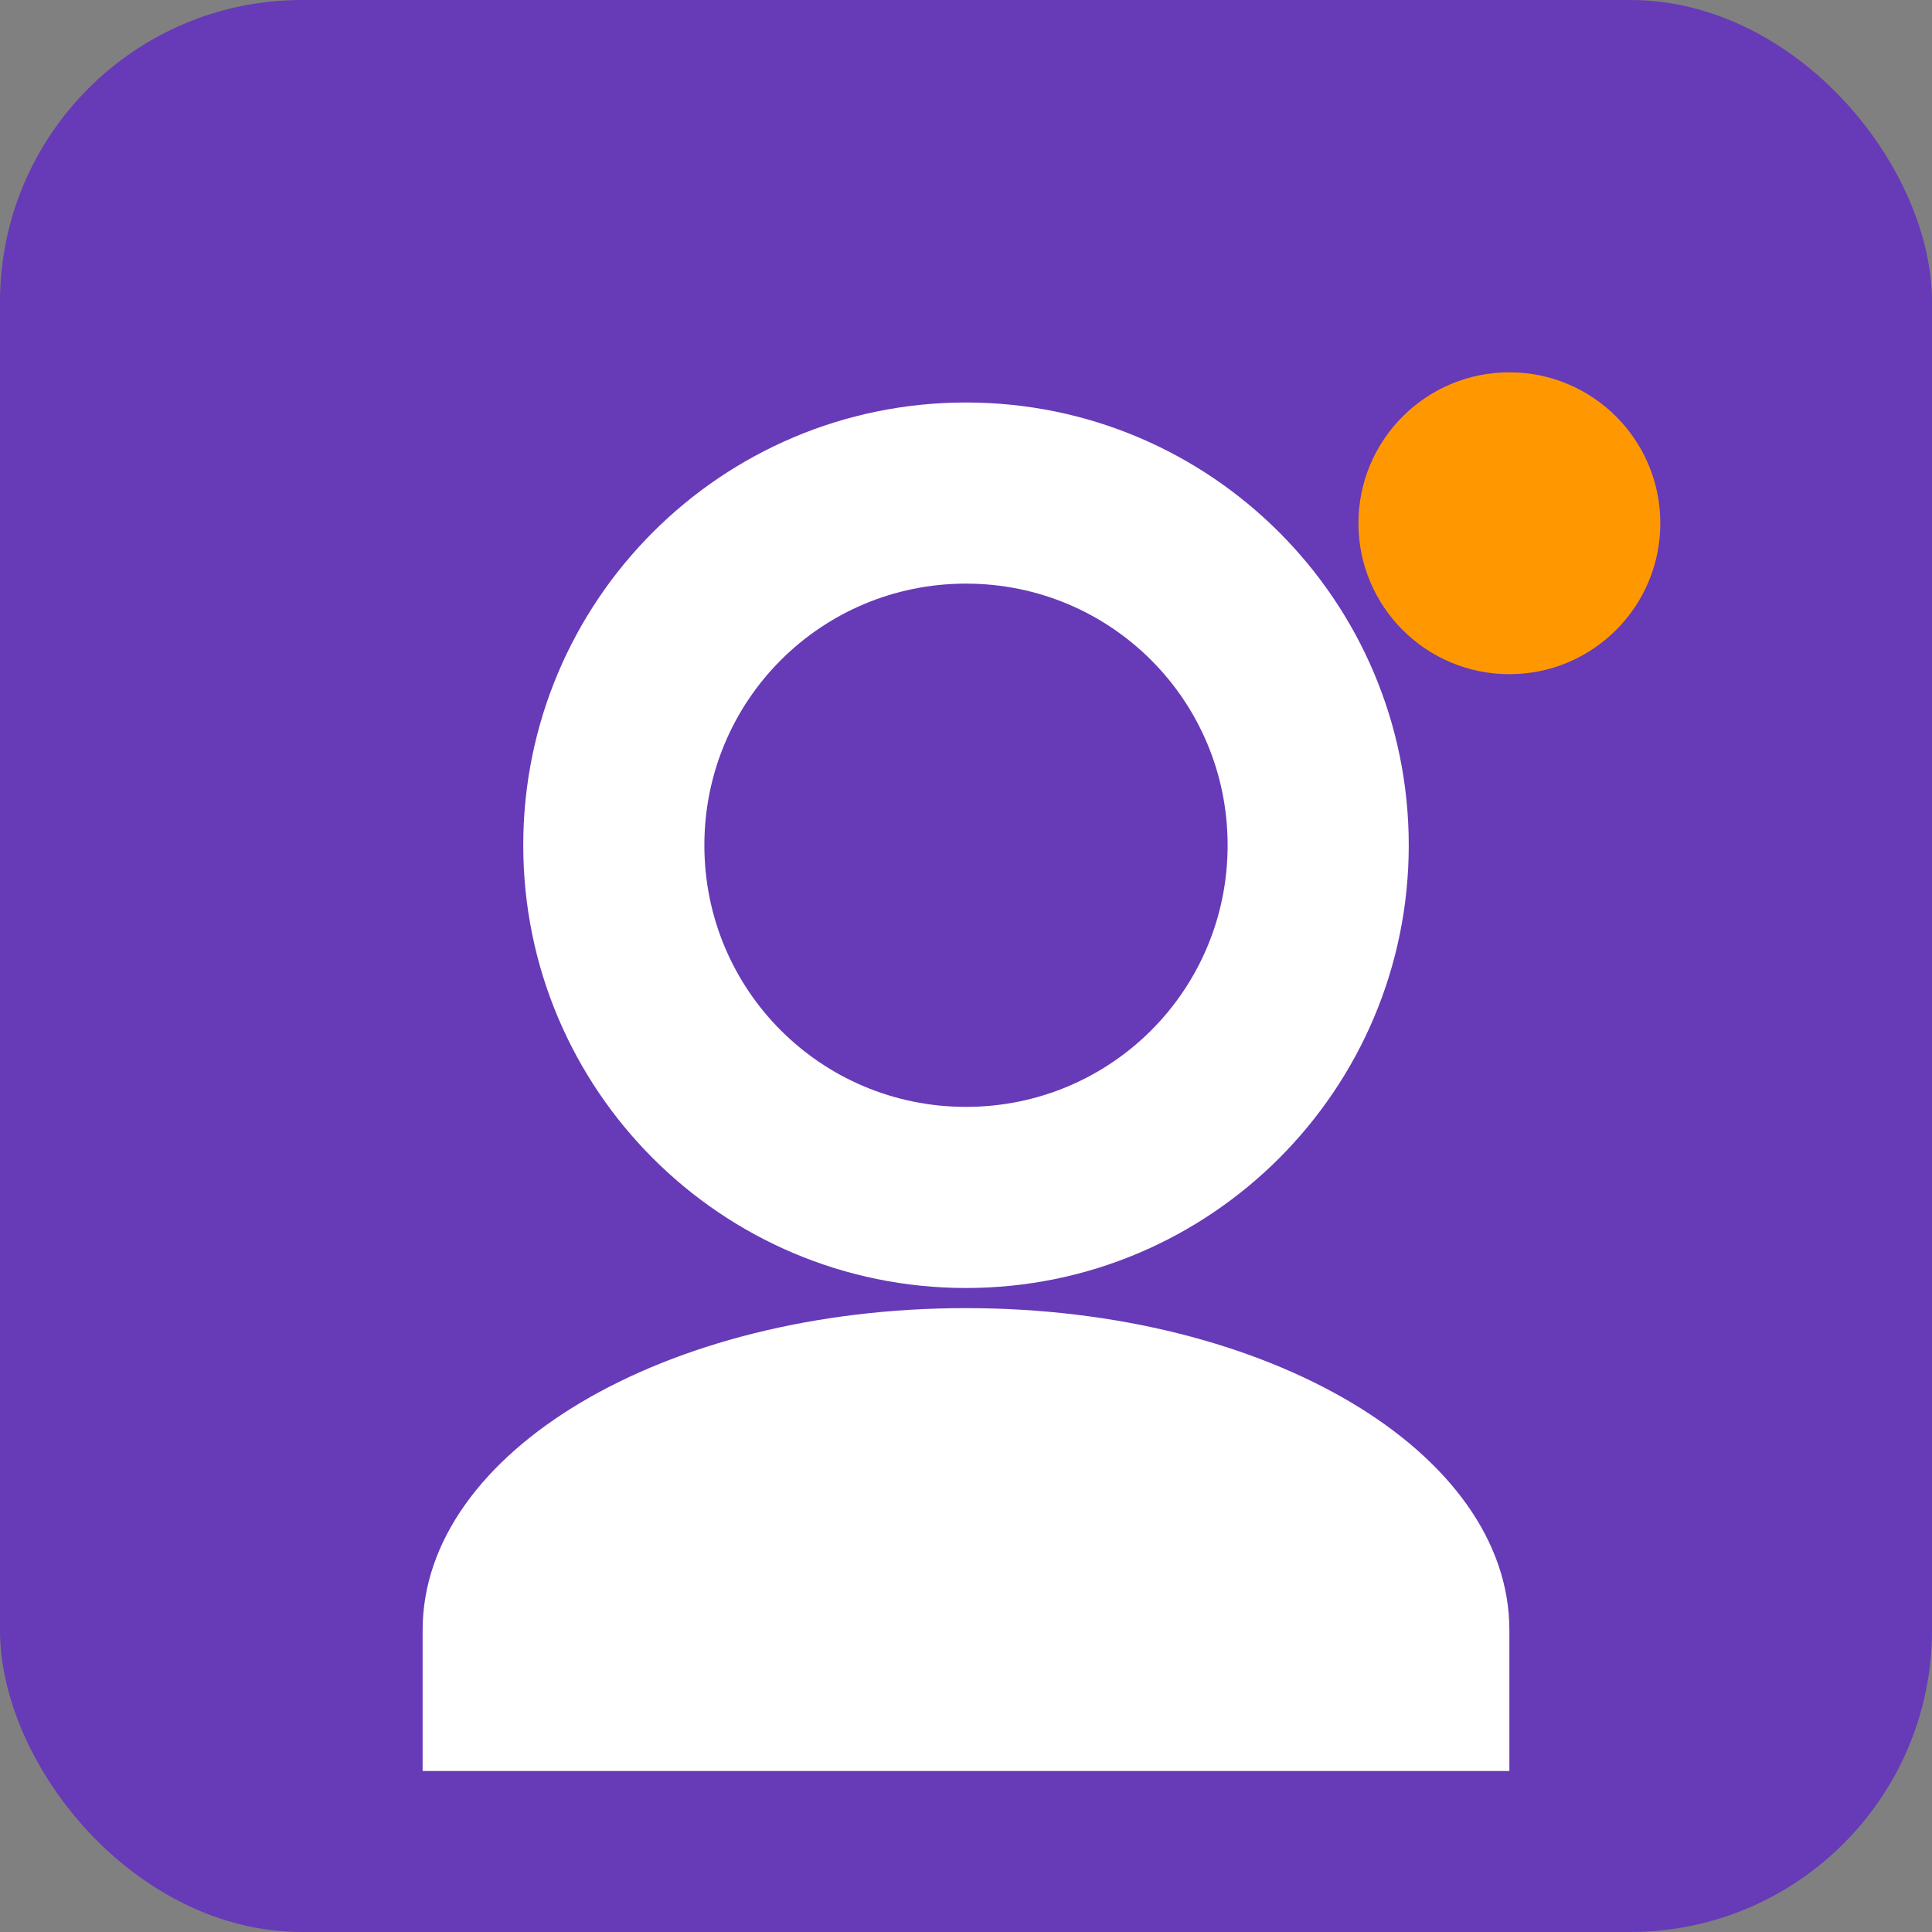
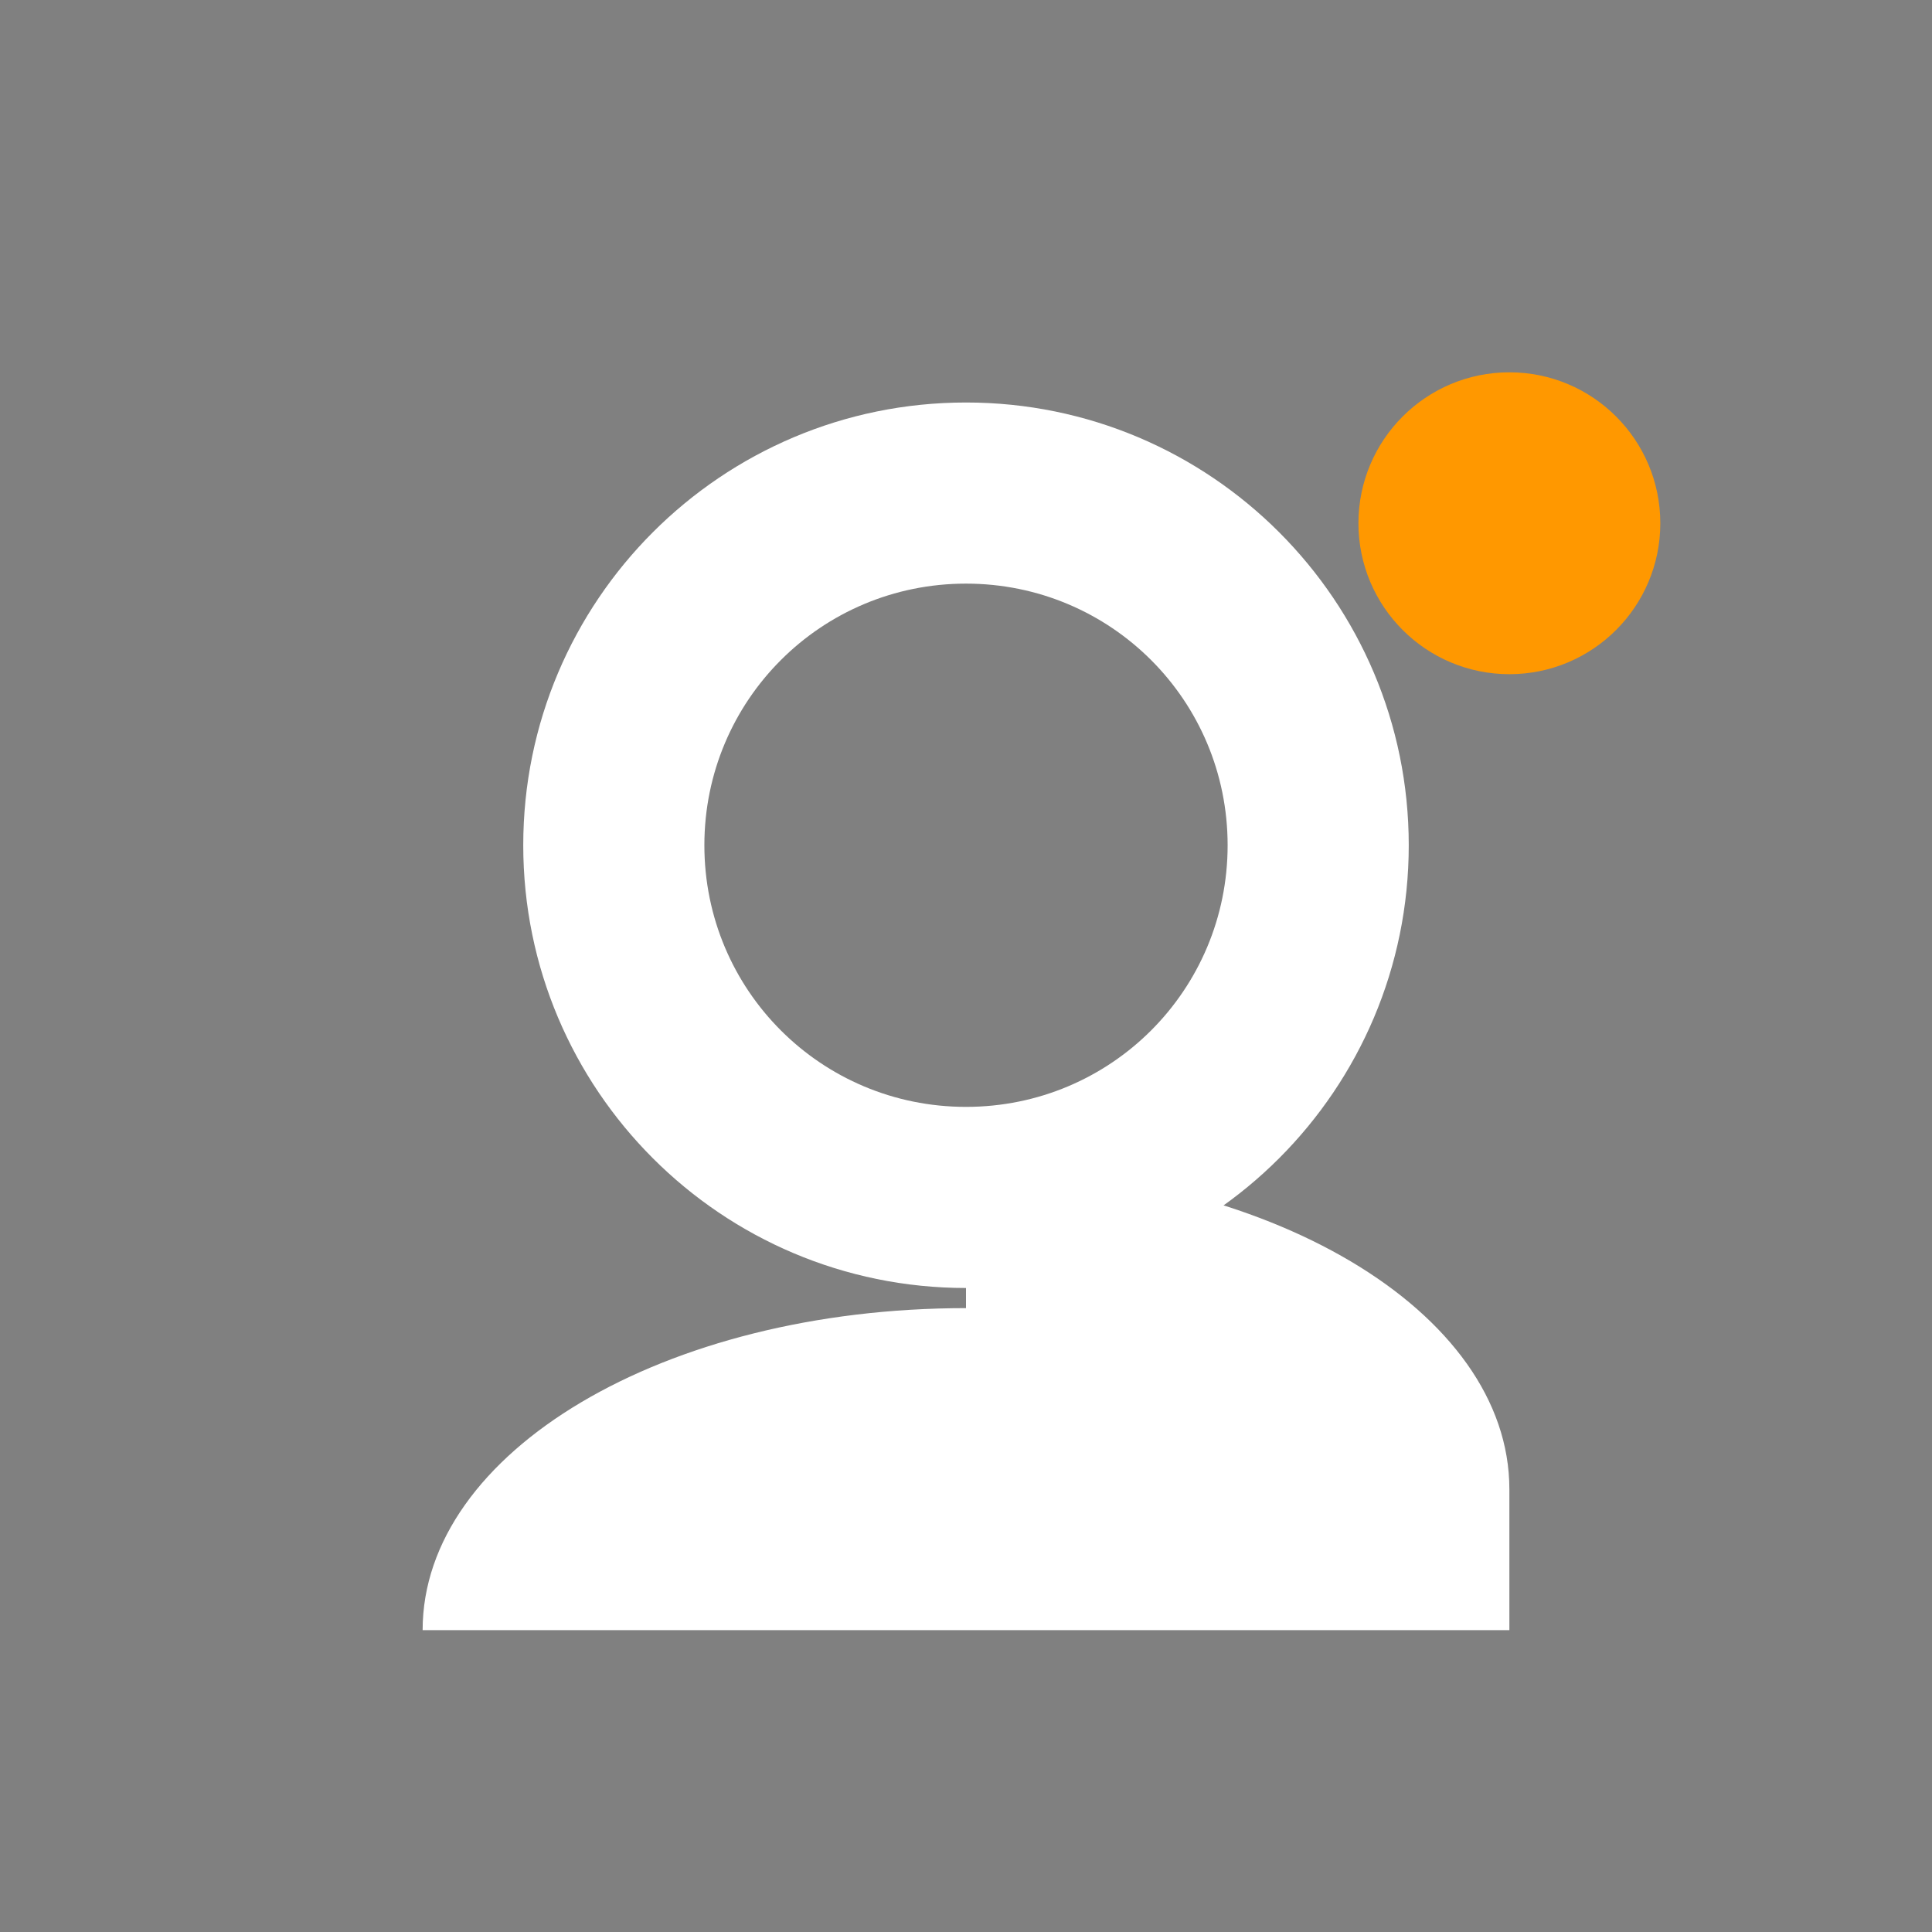
<svg xmlns="http://www.w3.org/2000/svg" width="192" height="192" viewBox="0 0 192 192" version="1.1">
  <rect x="0" y="0" width="192" height="192" fill="#808080" stroke="none" />
-   <rect width="192" height="192" rx="30" fill="#673AB7" />
  <path d="M96 40c-24.3 0-44 19.7-44 44s19.7 44 44 44 44-19.7 44-44-19.7-44-44-44zm0 18c14.4 0 26 11.6 26 26s-11.6 26-26 26-26-11.6-26-26 11.6-26 26-26z" fill="white" />
-   <path d="M96 130c-30 0-54 14.3-54 32v14h108v-14c0-17.7-24-32-54-32z" fill="white" />
+   <path d="M96 130c-30 0-54 14.3-54 32h108v-14c0-17.7-24-32-54-32z" fill="white" />
  <circle cx="150" cy="52" r="15" fill="#FF9800" />
</svg>